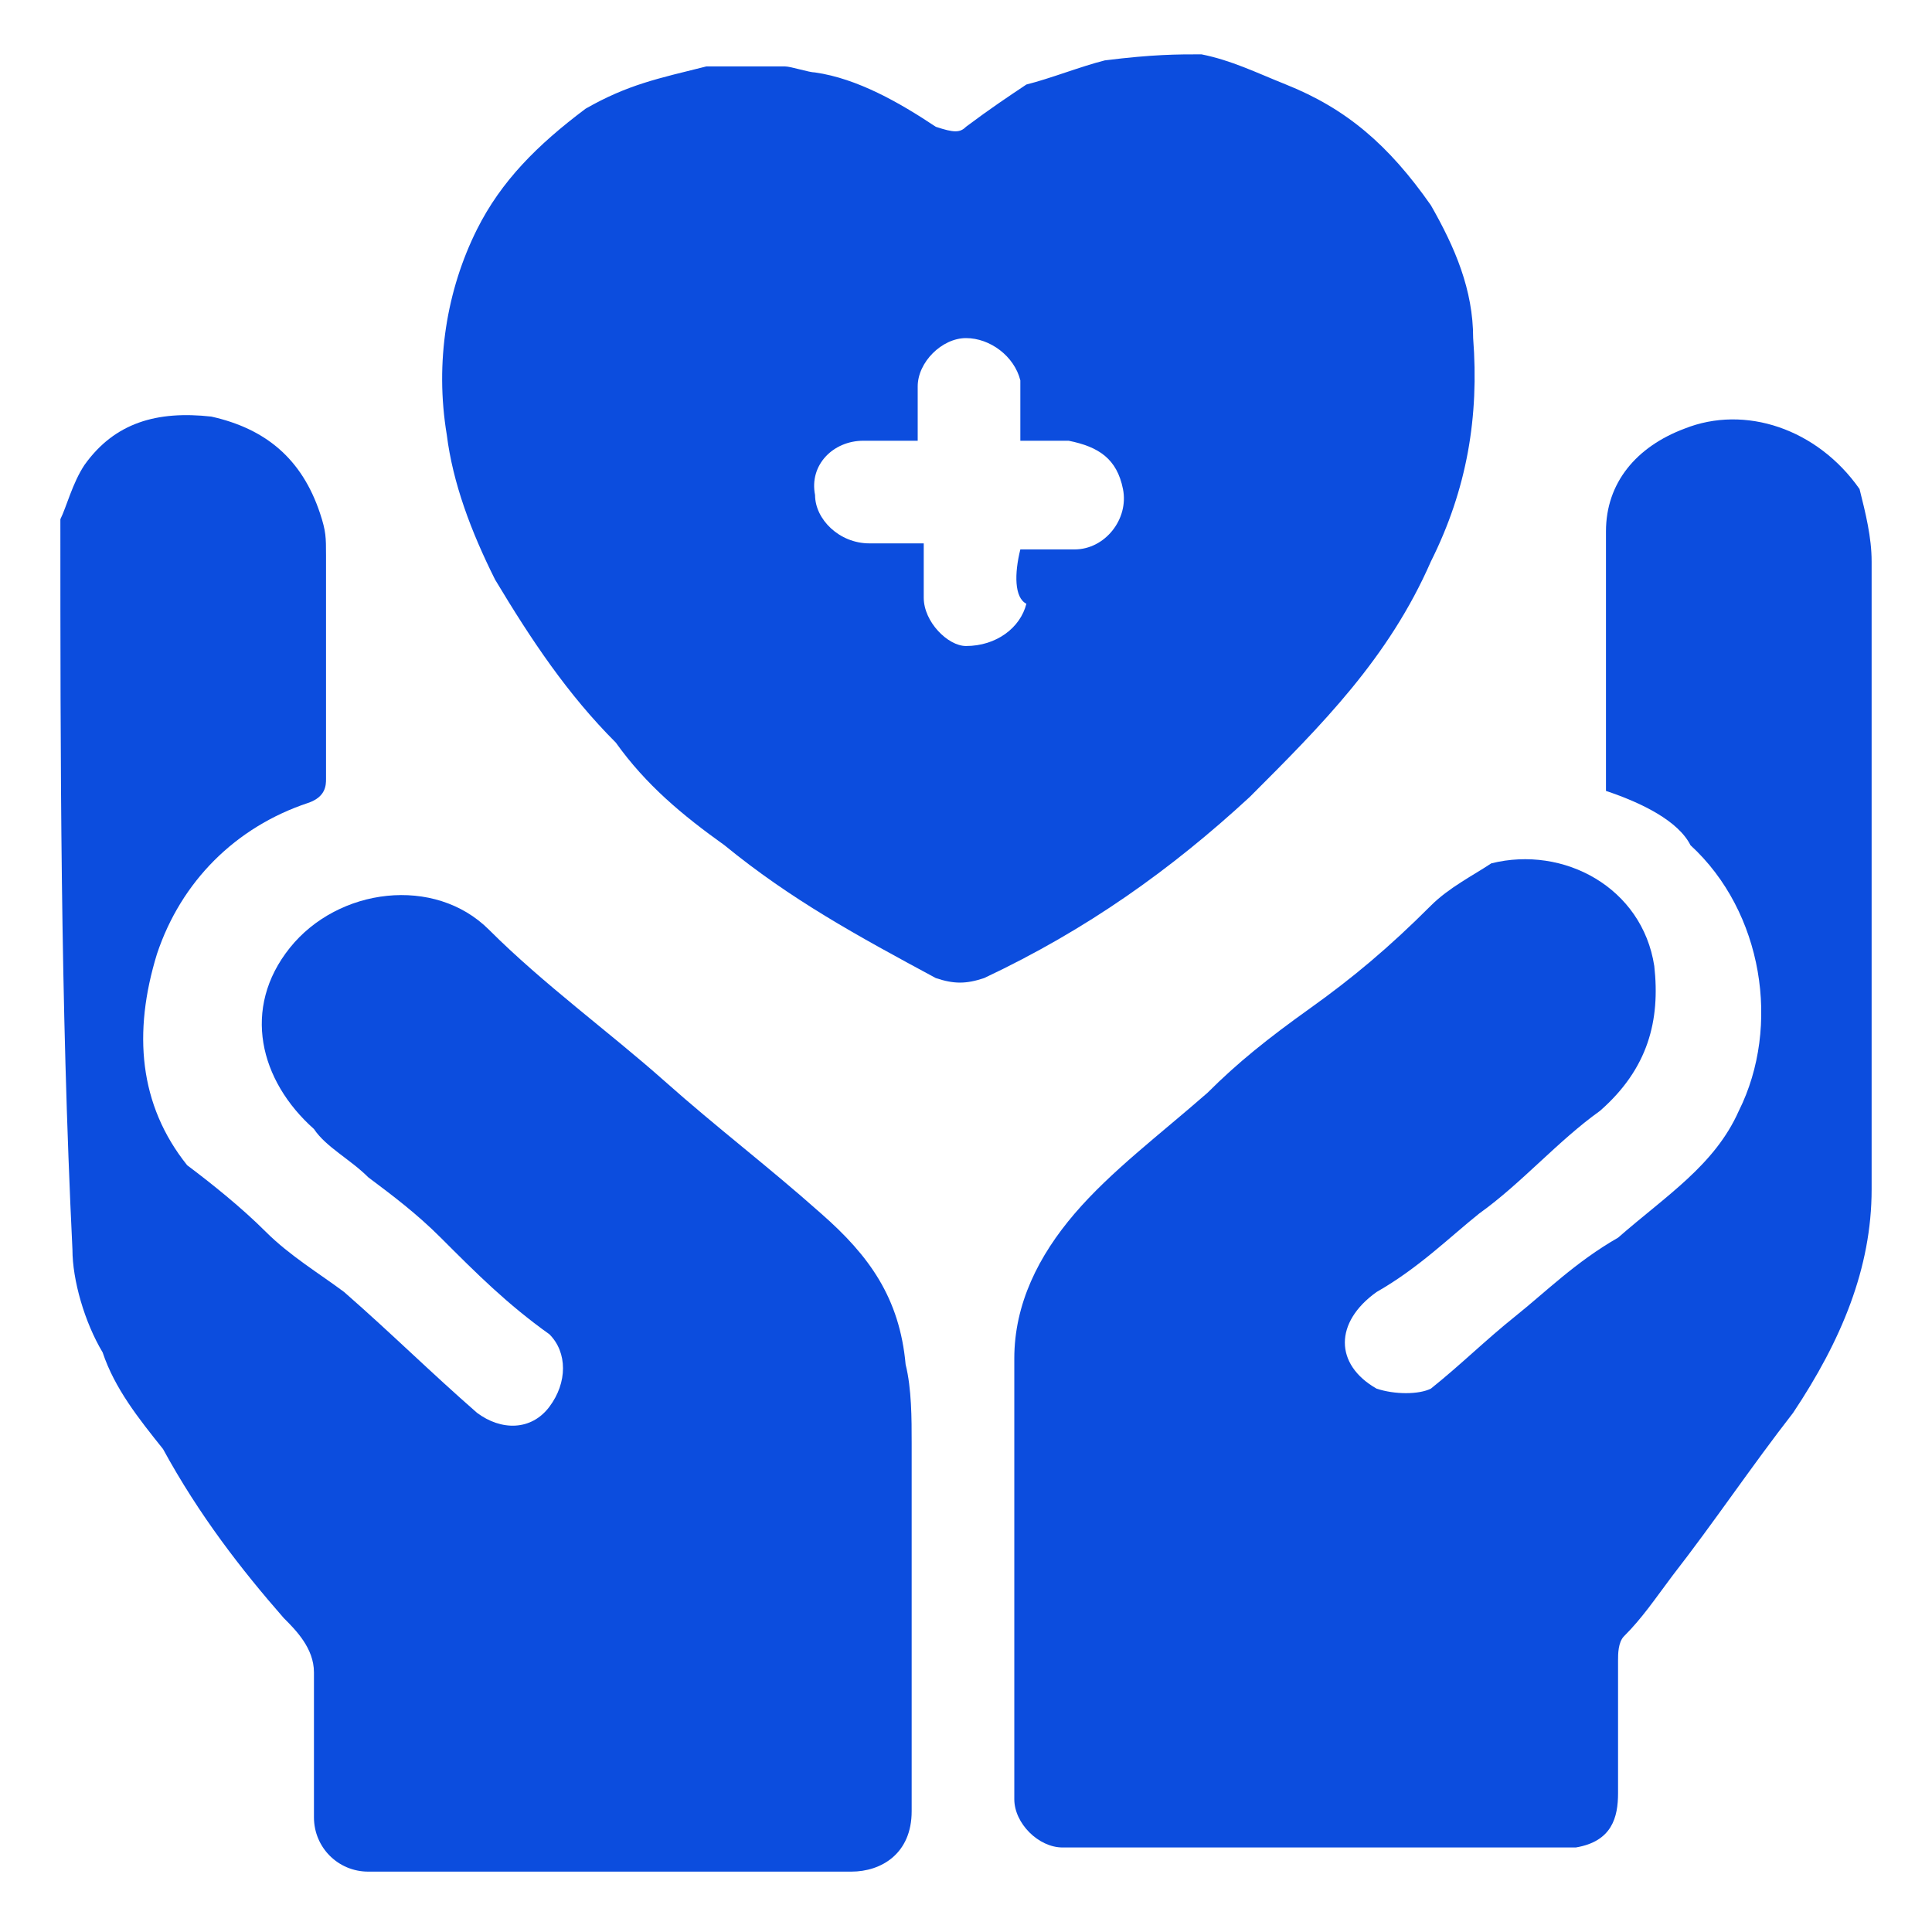
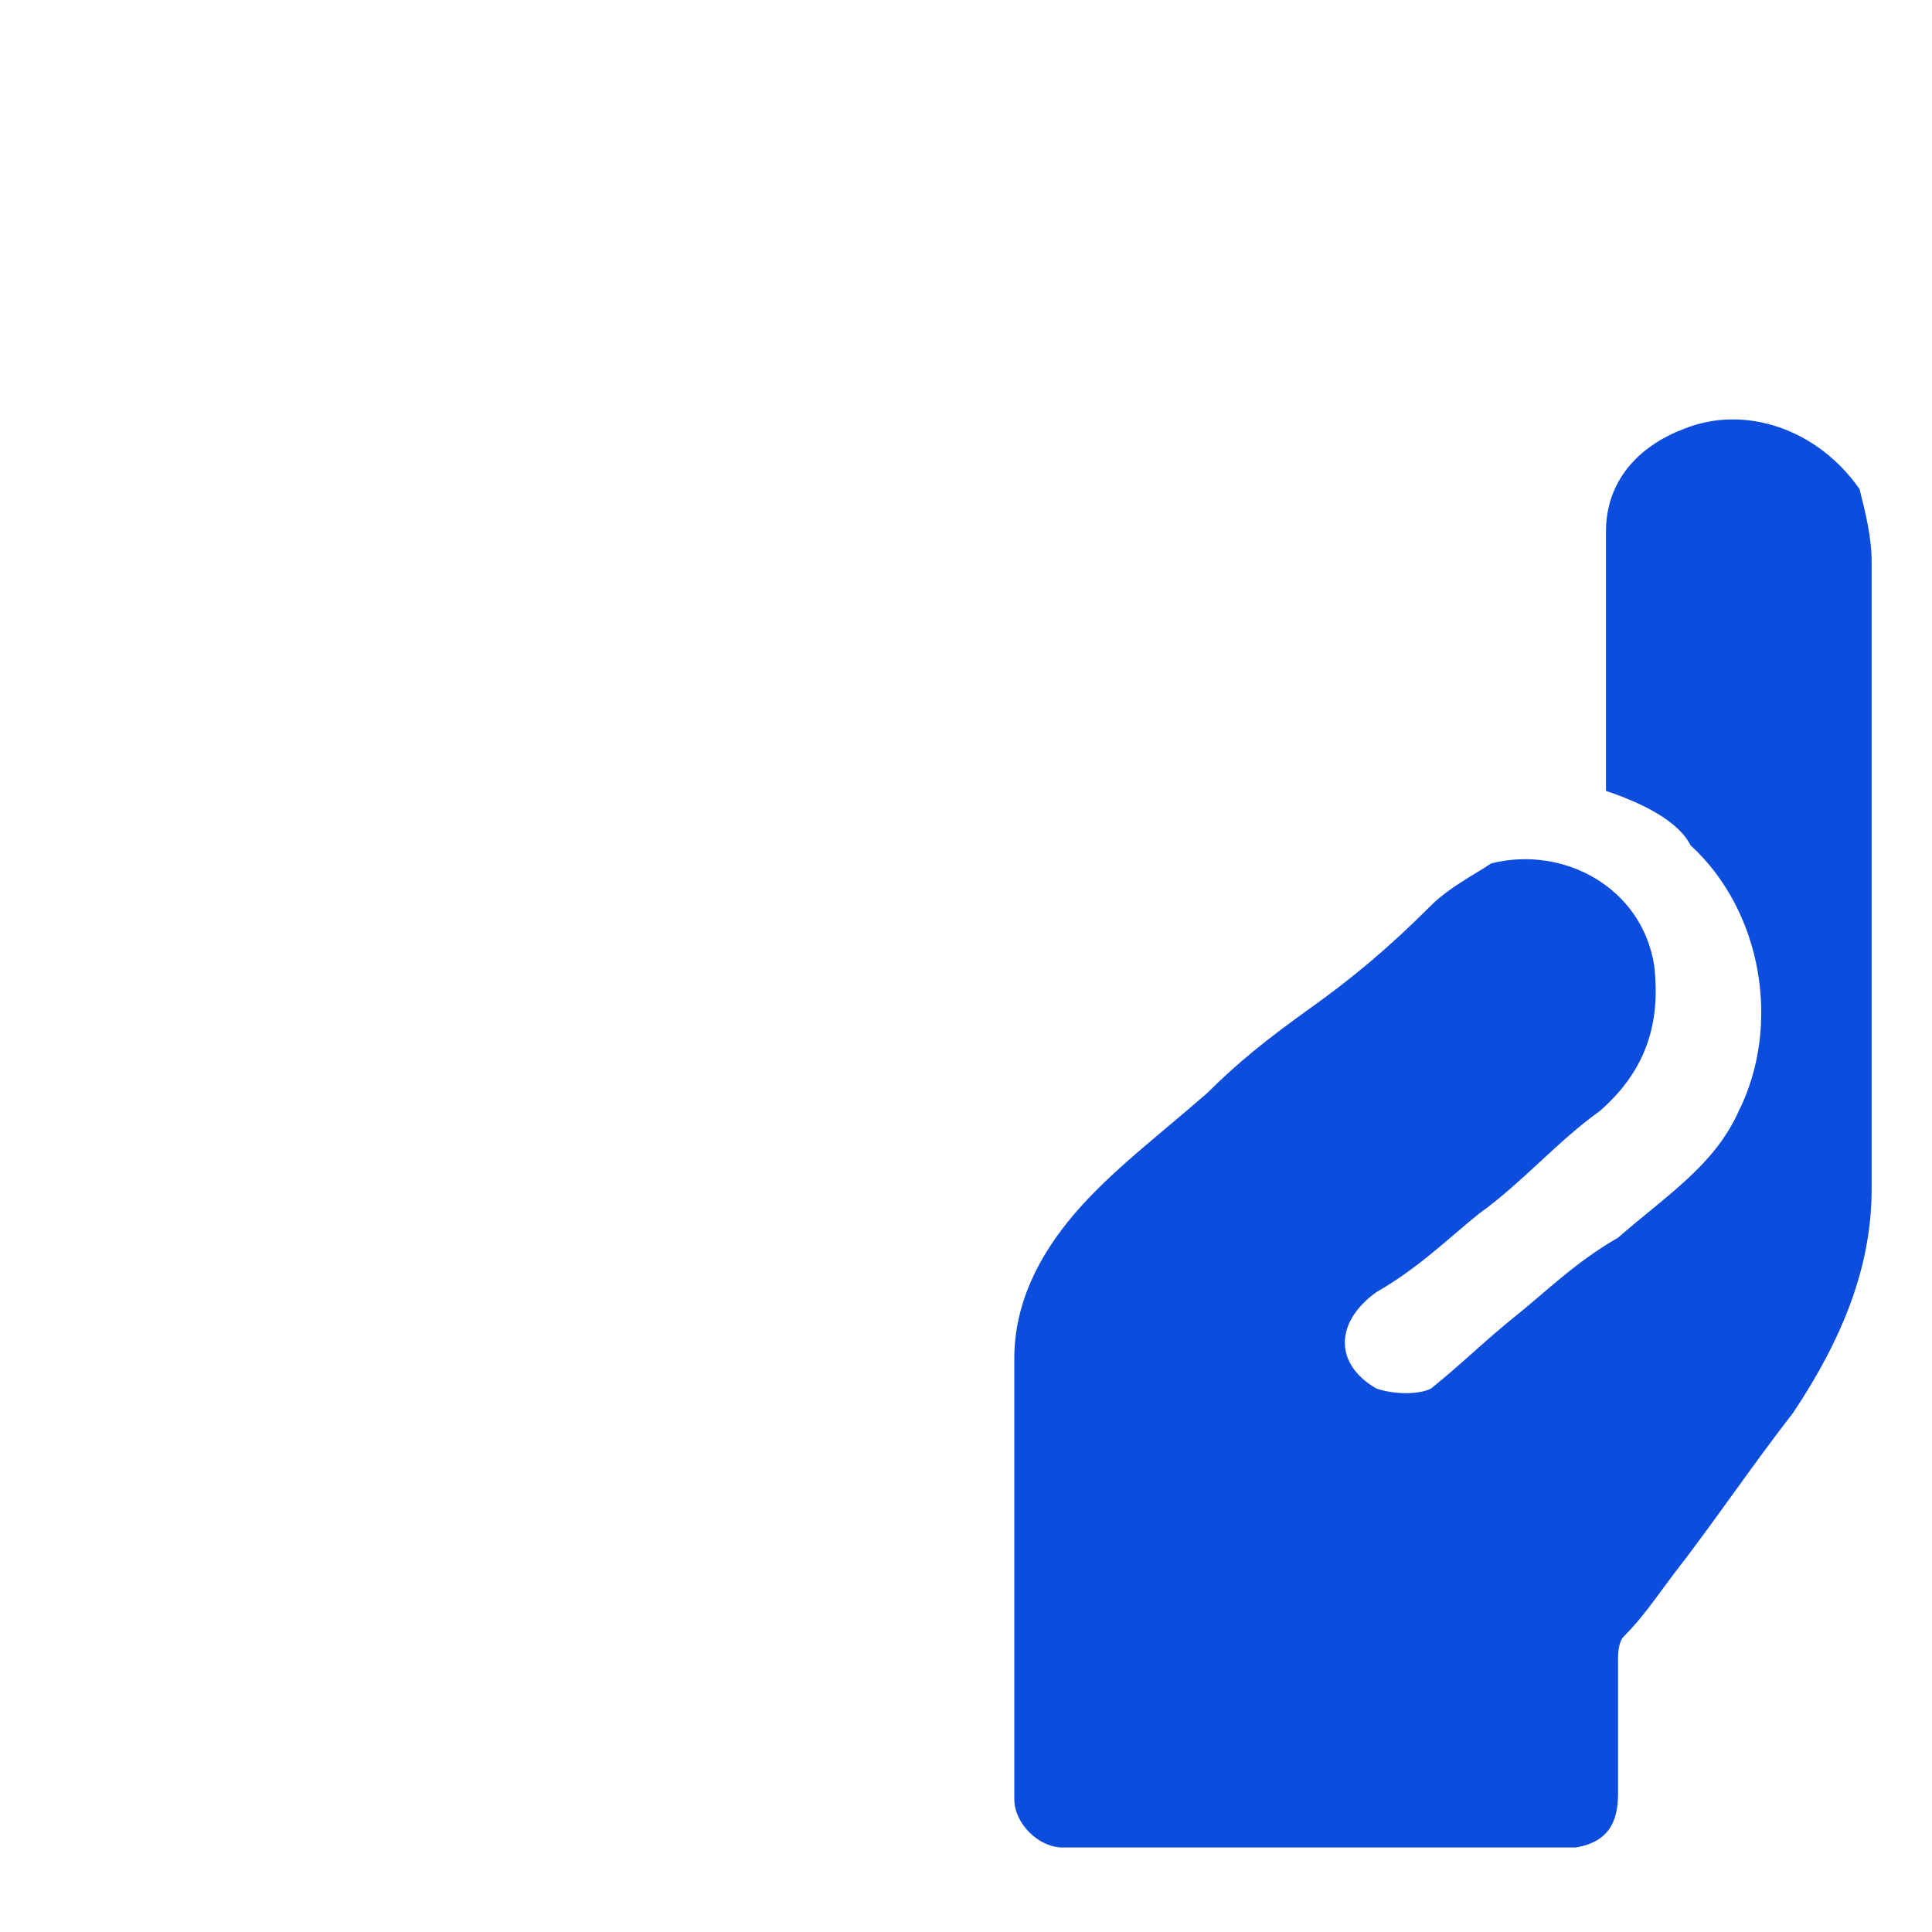
<svg xmlns="http://www.w3.org/2000/svg" version="1.1" id="Layer_1" x="0px" y="0px" viewBox="0 0 32 32" style="enable-background:new 0 0 32 32;" xml:space="preserve">
  <style type="text/css">
	.st0{fill:#0C4DDE;}
</style>
  <g>
-     <path class="st0" d="M1,8.6C1.1,8.4,1.2,8,1.4,7.7c0.5-0.7,1.2-0.9,2.1-0.8C4.4,7.1,5,7.6,5.3,8.5c0.1,0.3,0.1,0.4,0.1,0.7   c0,1.2,0,2.4,0,3.7c0,0.1,0,0.3-0.3,0.4c-1.2,0.4-2.1,1.3-2.5,2.5c-0.4,1.3-0.3,2.5,0.5,3.5C3.5,19.6,4,20,4.4,20.4   c0.4,0.4,0.9,0.7,1.3,1c0.8,0.7,1.4,1.3,2.2,2c0.4,0.3,0.9,0.3,1.2-0.1s0.3-0.9,0-1.2c-0.7-0.5-1.2-1-1.8-1.6   c-0.4-0.4-0.8-0.7-1.2-1c-0.3-0.3-0.7-0.5-0.9-0.8c-0.9-0.8-1.2-2-0.4-3s2.4-1.2,3.3-0.3c0.9,0.9,2,1.7,2.9,2.5   c0.9,0.8,1.7,1.4,2.6,2.2c0.8,0.7,1.3,1.4,1.4,2.5c0.1,0.4,0.1,0.9,0.1,1.3c0,2.1,0,4,0,6.1c0,0.7-0.5,1-1,1c-2.6,0-5.4,0-8,0   c-0.5,0-0.9-0.4-0.9-0.9c0-0.8,0-1.6,0-2.4c0-0.4-0.3-0.7-0.5-0.9C4,26,3.3,25.1,2.7,24c-0.4-0.5-0.8-1-1-1.6   c-0.3-0.5-0.5-1.2-0.5-1.7l0,0C1,16.6,1,12.5,1,8.6z" />
-     <path class="st0" d="M19.9,0.9c0.5,0.1,0.9,0.3,1.4,0.5c1,0.4,1.7,1,2.4,2c0.4,0.7,0.7,1.4,0.7,2.2c0.1,1.3-0.1,2.5-0.7,3.7   c-0.7,1.6-1.8,2.7-3,3.9c-1.3,1.2-2.7,2.2-4.4,3c-0.3,0.1-0.5,0.1-0.8,0c-1.3-0.7-2.4-1.3-3.5-2.2c-0.7-0.5-1.3-1-1.8-1.7   c-0.8-0.8-1.4-1.7-2-2.7C7.8,8.8,7.5,8,7.4,7.2C7.2,6,7.4,4.8,7.9,3.8c0.4-0.8,1-1.4,1.8-2c0.7-0.4,1.2-0.5,2-0.7c0,0,0,0,0.1,0   c0.4,0,0.8,0,1.2,0c0.1,0,0.4,0.1,0.5,0.1c0.7,0.1,1.4,0.5,2,0.9c0.3,0.1,0.4,0.1,0.5,0c0.4-0.3,0.7-0.5,1-0.7   c0.4-0.1,0.9-0.3,1.3-0.4C19.1,0.9,19.5,0.9,19.9,0.9z M16.9,9.1c0.3,0,0.7,0,0.9,0c0.5,0,0.9-0.5,0.8-1s-0.4-0.7-0.9-0.8   c-0.3,0-0.5,0-0.8,0c0-0.3,0-0.4,0-0.5c0-0.1,0-0.4,0-0.5c-0.1-0.4-0.5-0.7-0.9-0.7c-0.4,0-0.8,0.4-0.8,0.8c0,0.3,0,0.7,0,0.9   c-0.4,0-0.7,0-0.9,0c-0.5,0-0.9,0.4-0.8,0.9c0,0.4,0.4,0.8,0.9,0.8c0.3,0,0.7,0,0.9,0c0,0.4,0,0.7,0,0.9c0,0.4,0.4,0.8,0.7,0.8   c0.5,0,0.9-0.3,1-0.7C16.8,9.9,16.8,9.5,16.9,9.1z" />
    <path class="st0" d="M26.6,13.1c0-1.4,0-2.9,0-4.3c0-0.8,0.5-1.4,1.3-1.7c1-0.4,2.2,0,2.9,1C30.9,8.5,31,8.9,31,9.3   c0,3.5,0,7.1,0,10.4c0,1.3-0.5,2.5-1.3,3.7c-0.7,0.9-1.3,1.8-2,2.7c-0.3,0.4-0.5,0.7-0.8,1c-0.1,0.1-0.1,0.3-0.1,0.4   c0,0.8,0,1.6,0,2.2c0,0.4-0.1,0.8-0.7,0.9c-0.1,0-0.1,0-0.3,0c-2.7,0-5.5,0-8.2,0c-0.4,0-0.8-0.4-0.8-0.8c0-2.5,0-5,0-7.3   c0-0.9,0.4-1.7,1-2.4s1.4-1.3,2.2-2c0.5-0.5,1-0.9,1.7-1.4c0.7-0.5,1.3-1,2-1.7c0.3-0.3,0.7-0.5,1-0.7c1.2-0.3,2.5,0.4,2.7,1.7   c0.1,0.9-0.1,1.7-0.9,2.4c-0.7,0.5-1.3,1.2-2,1.7c-0.5,0.4-1,0.9-1.7,1.3c-0.7,0.5-0.7,1.2,0,1.6c0.3,0.1,0.7,0.1,0.9,0   c0.5-0.4,0.9-0.8,1.4-1.2s1-0.9,1.7-1.3c0.8-0.7,1.6-1.2,2-2.1c0.7-1.4,0.4-3.3-0.8-4.4C27.8,13.6,27.2,13.3,26.6,13.1z" />
  </g>
</svg>